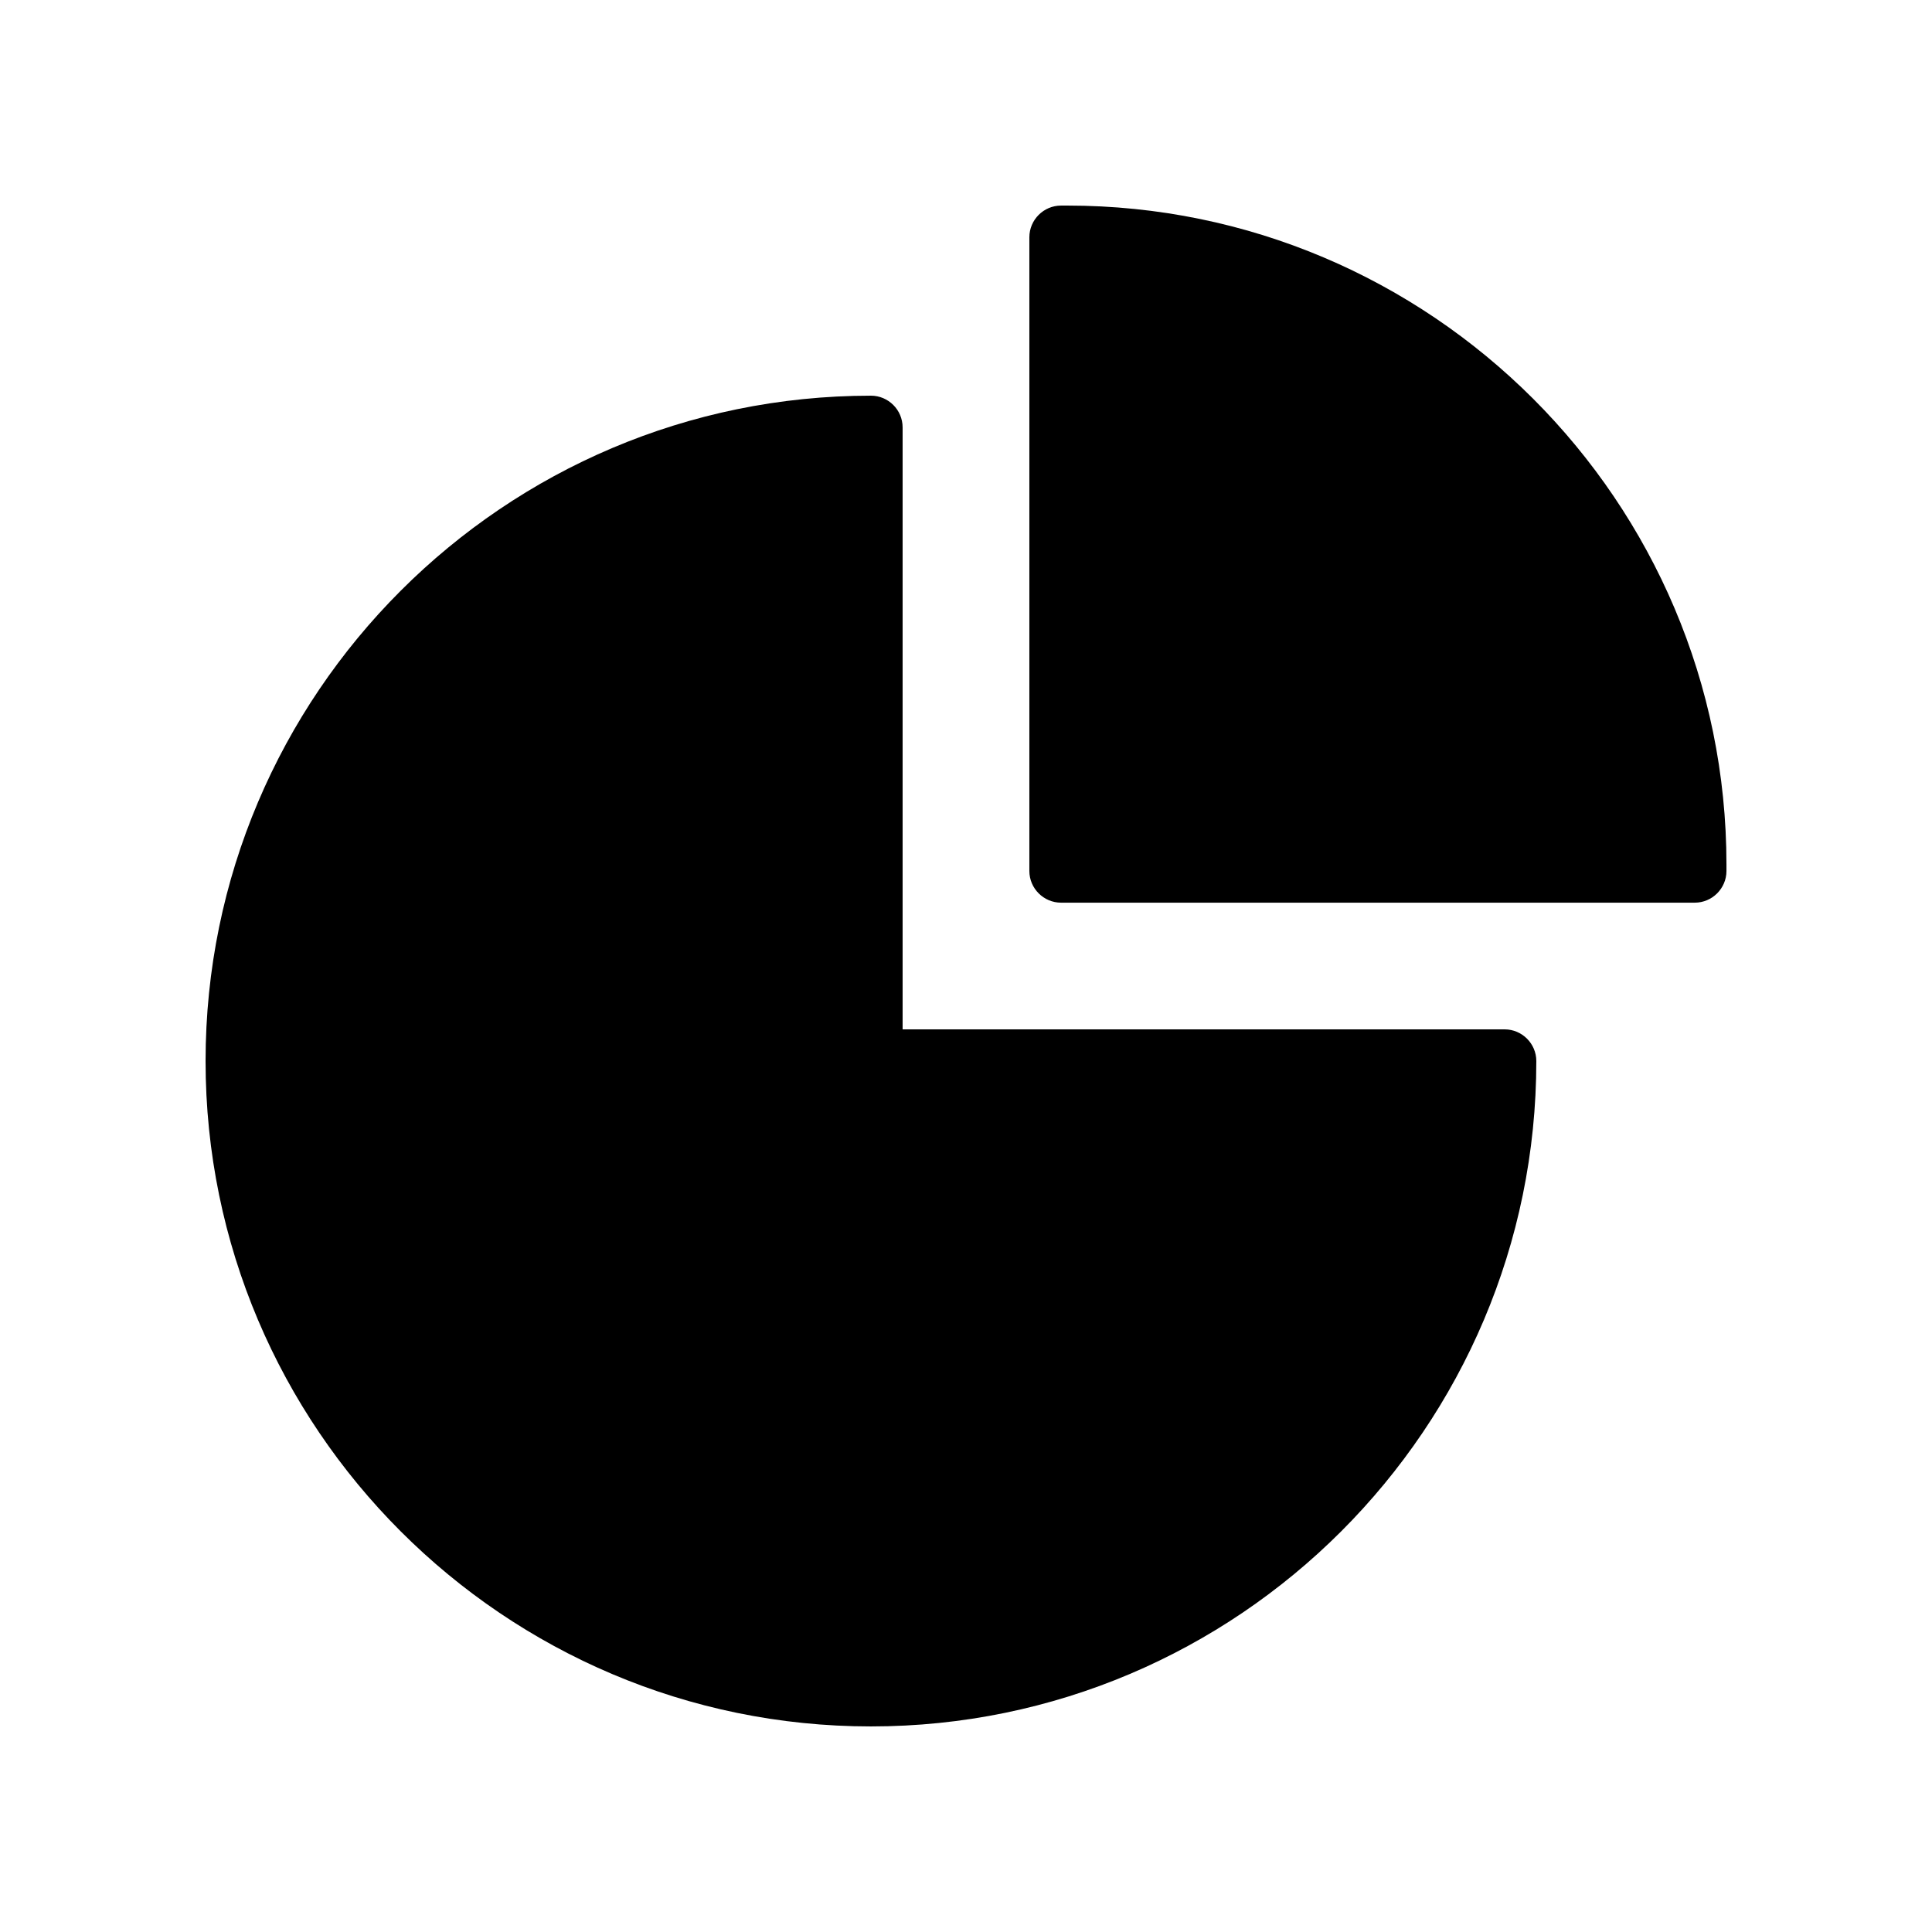
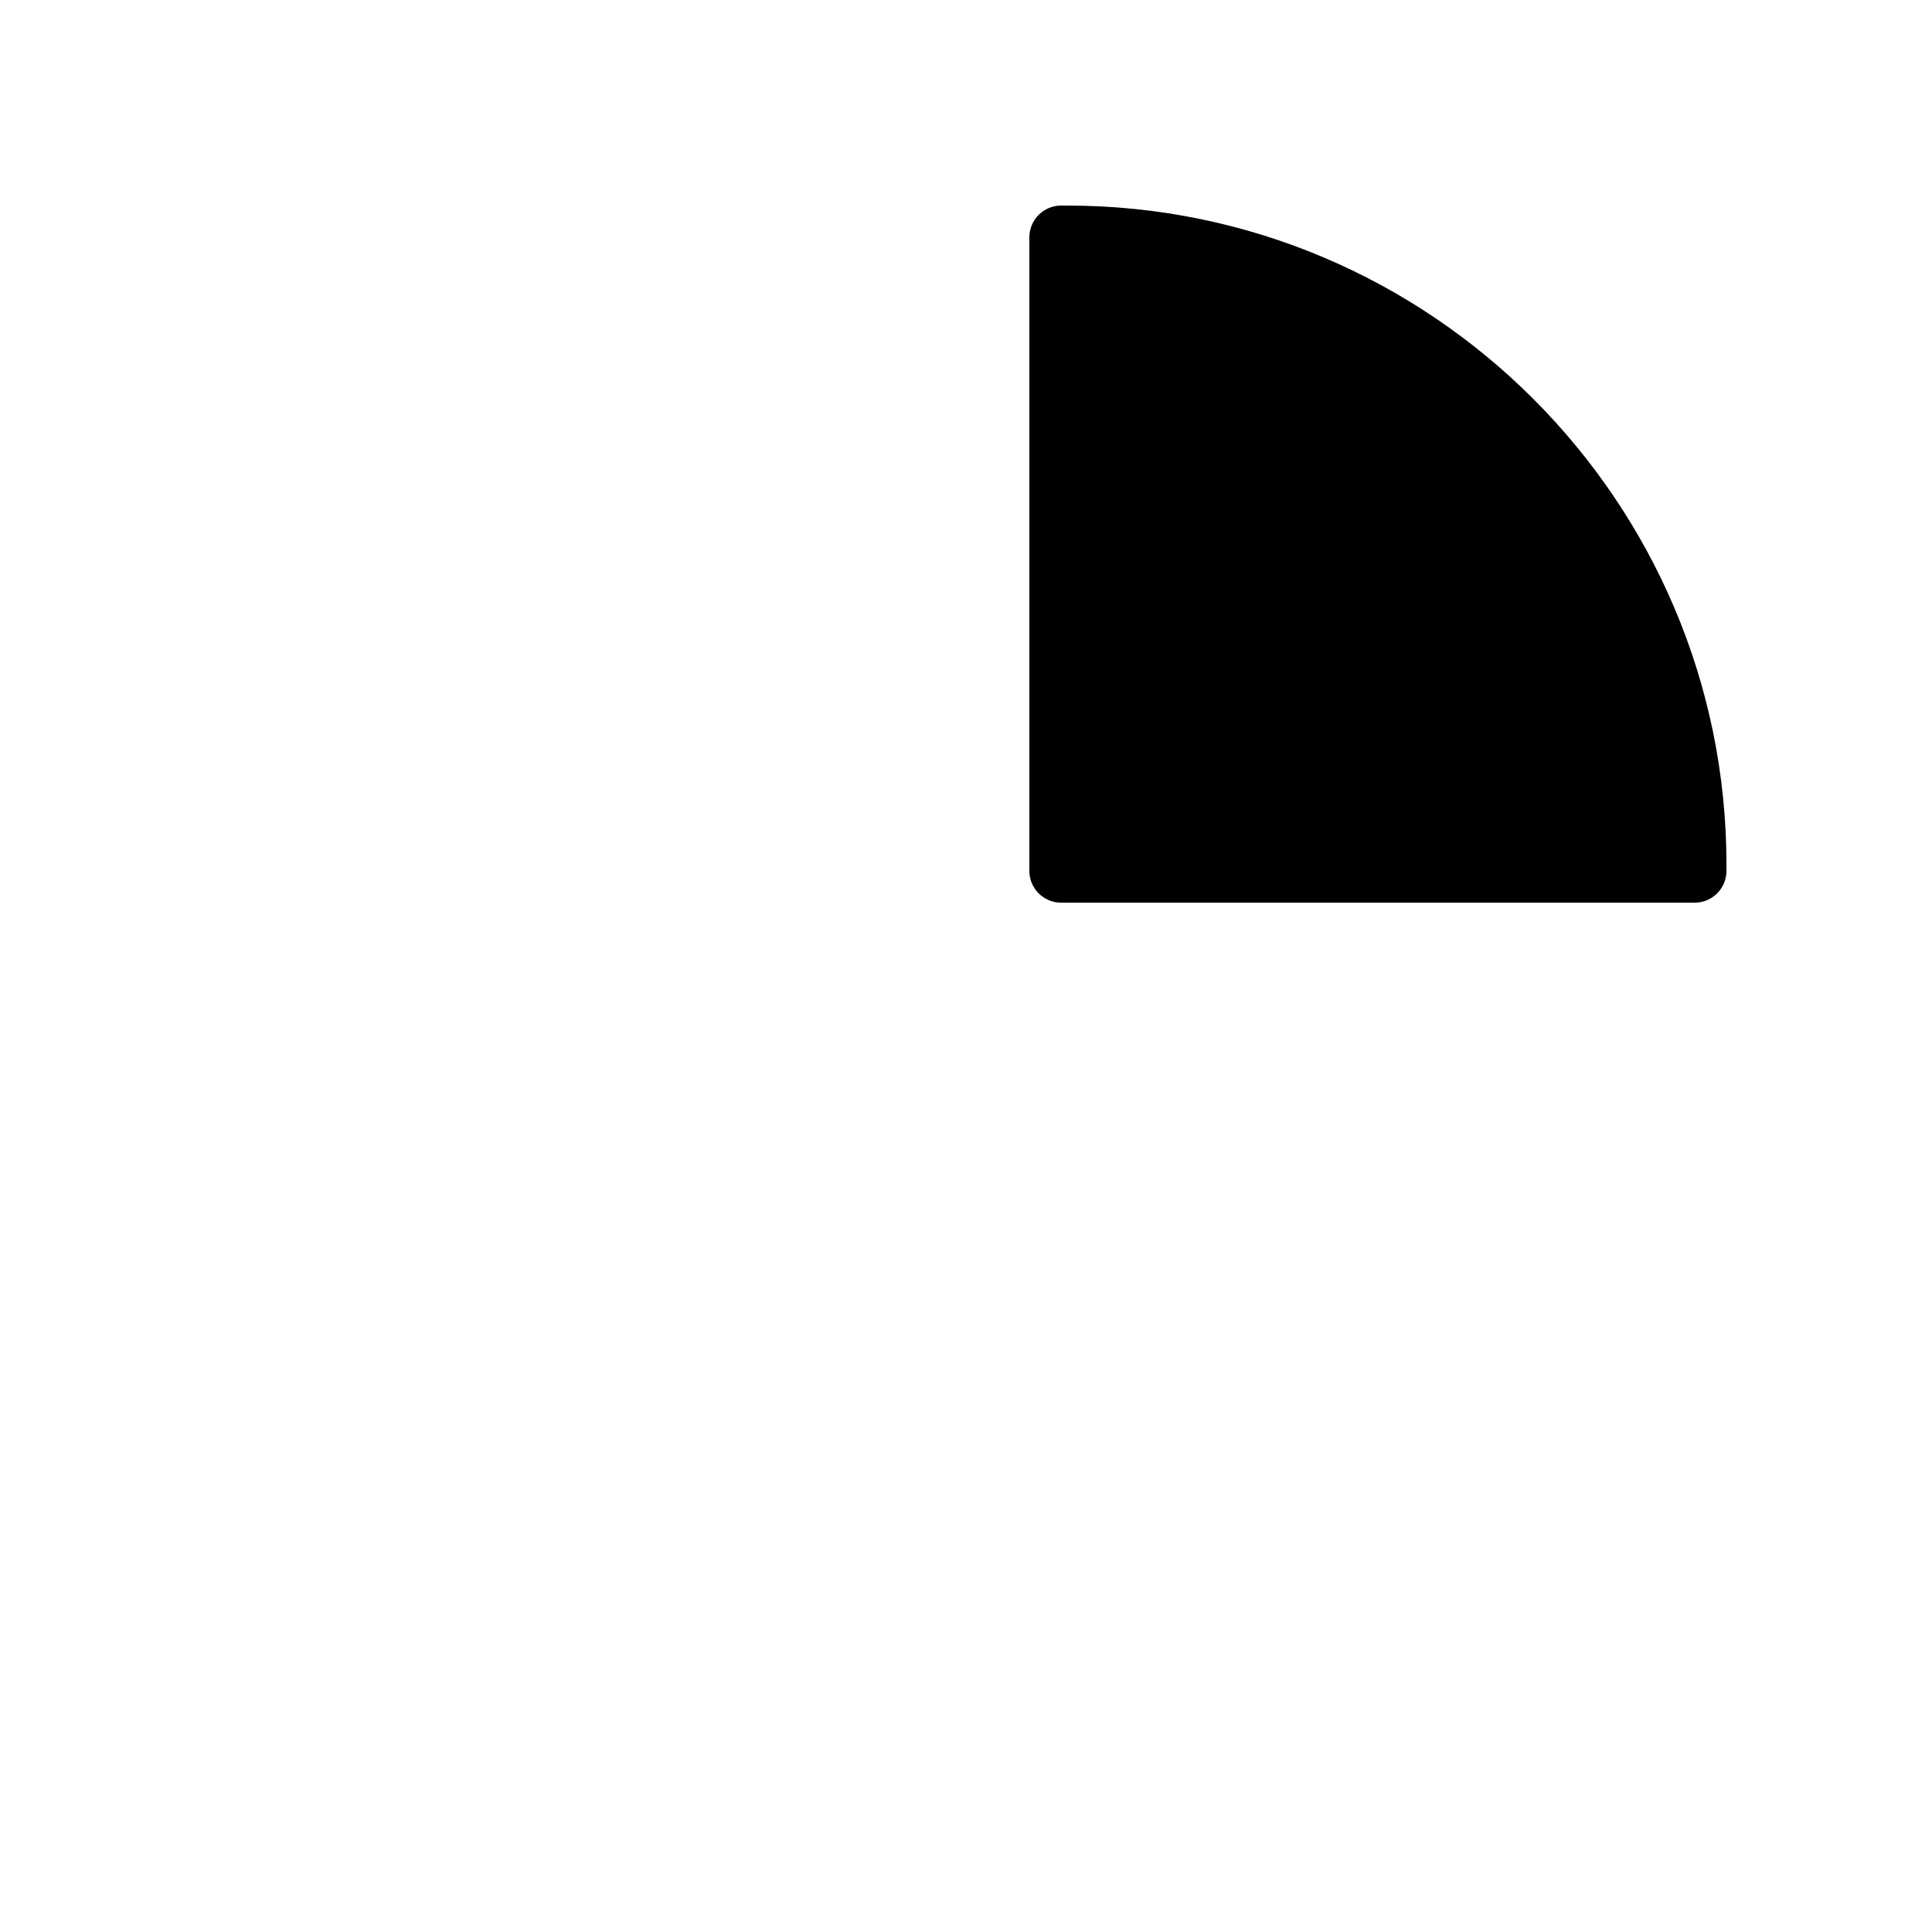
<svg xmlns="http://www.w3.org/2000/svg" fill="#000000" width="800px" height="800px" version="1.1" viewBox="144 144 512 512">
  <g>
    <path d="m426.87 198.48h-1.68c-4.617 0-8.398 3.777-8.398 8.398v167.94c0 4.617 3.777 8.398 8.398 8.398h167.94c4.617 0 8.398-3.777 8.398-8.398v-1.68c0-96.316-78.344-174.66-174.66-174.66z" />
-     <path d="m374.81 248.86c-97.234 0-176.33 79.098-176.33 176.33s79.098 176.33 176.33 176.33 176.33-79.098 176.33-176.33c0-4.617-3.777-8.398-8.398-8.398l-159.54 0.004v-159.54c0-4.621-3.777-8.398-8.395-8.398z" />
  </g>
</svg>